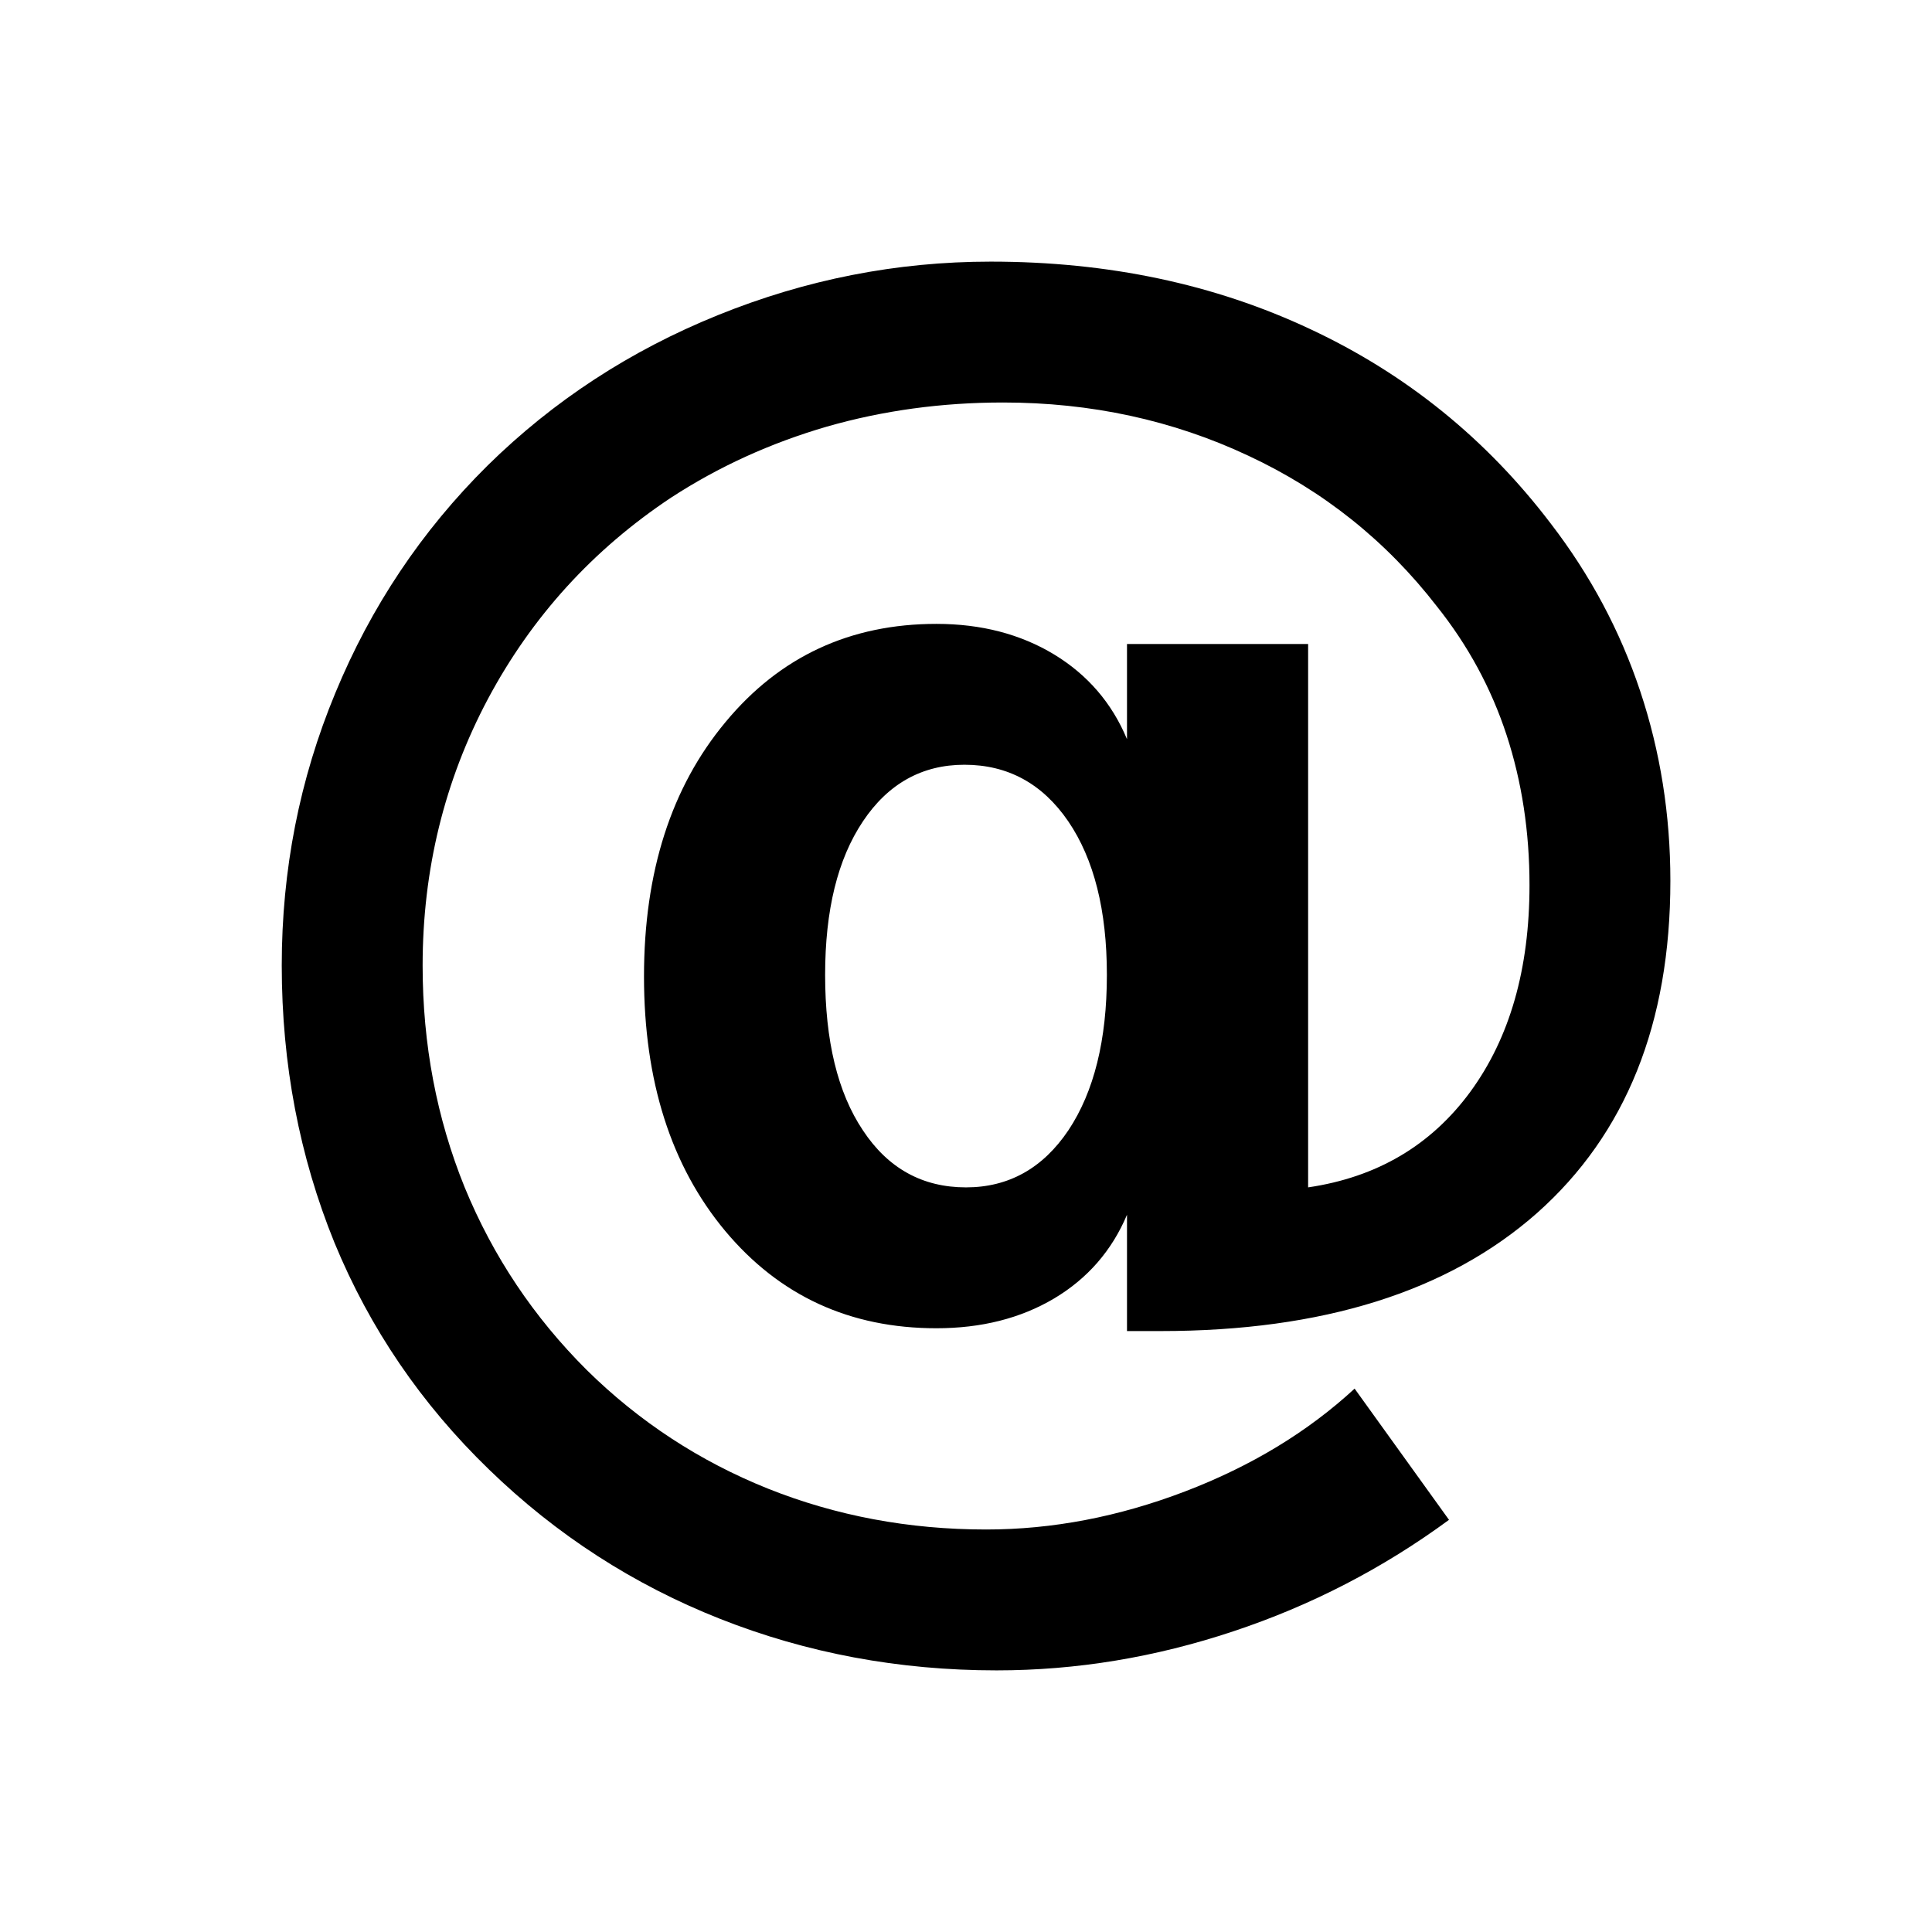
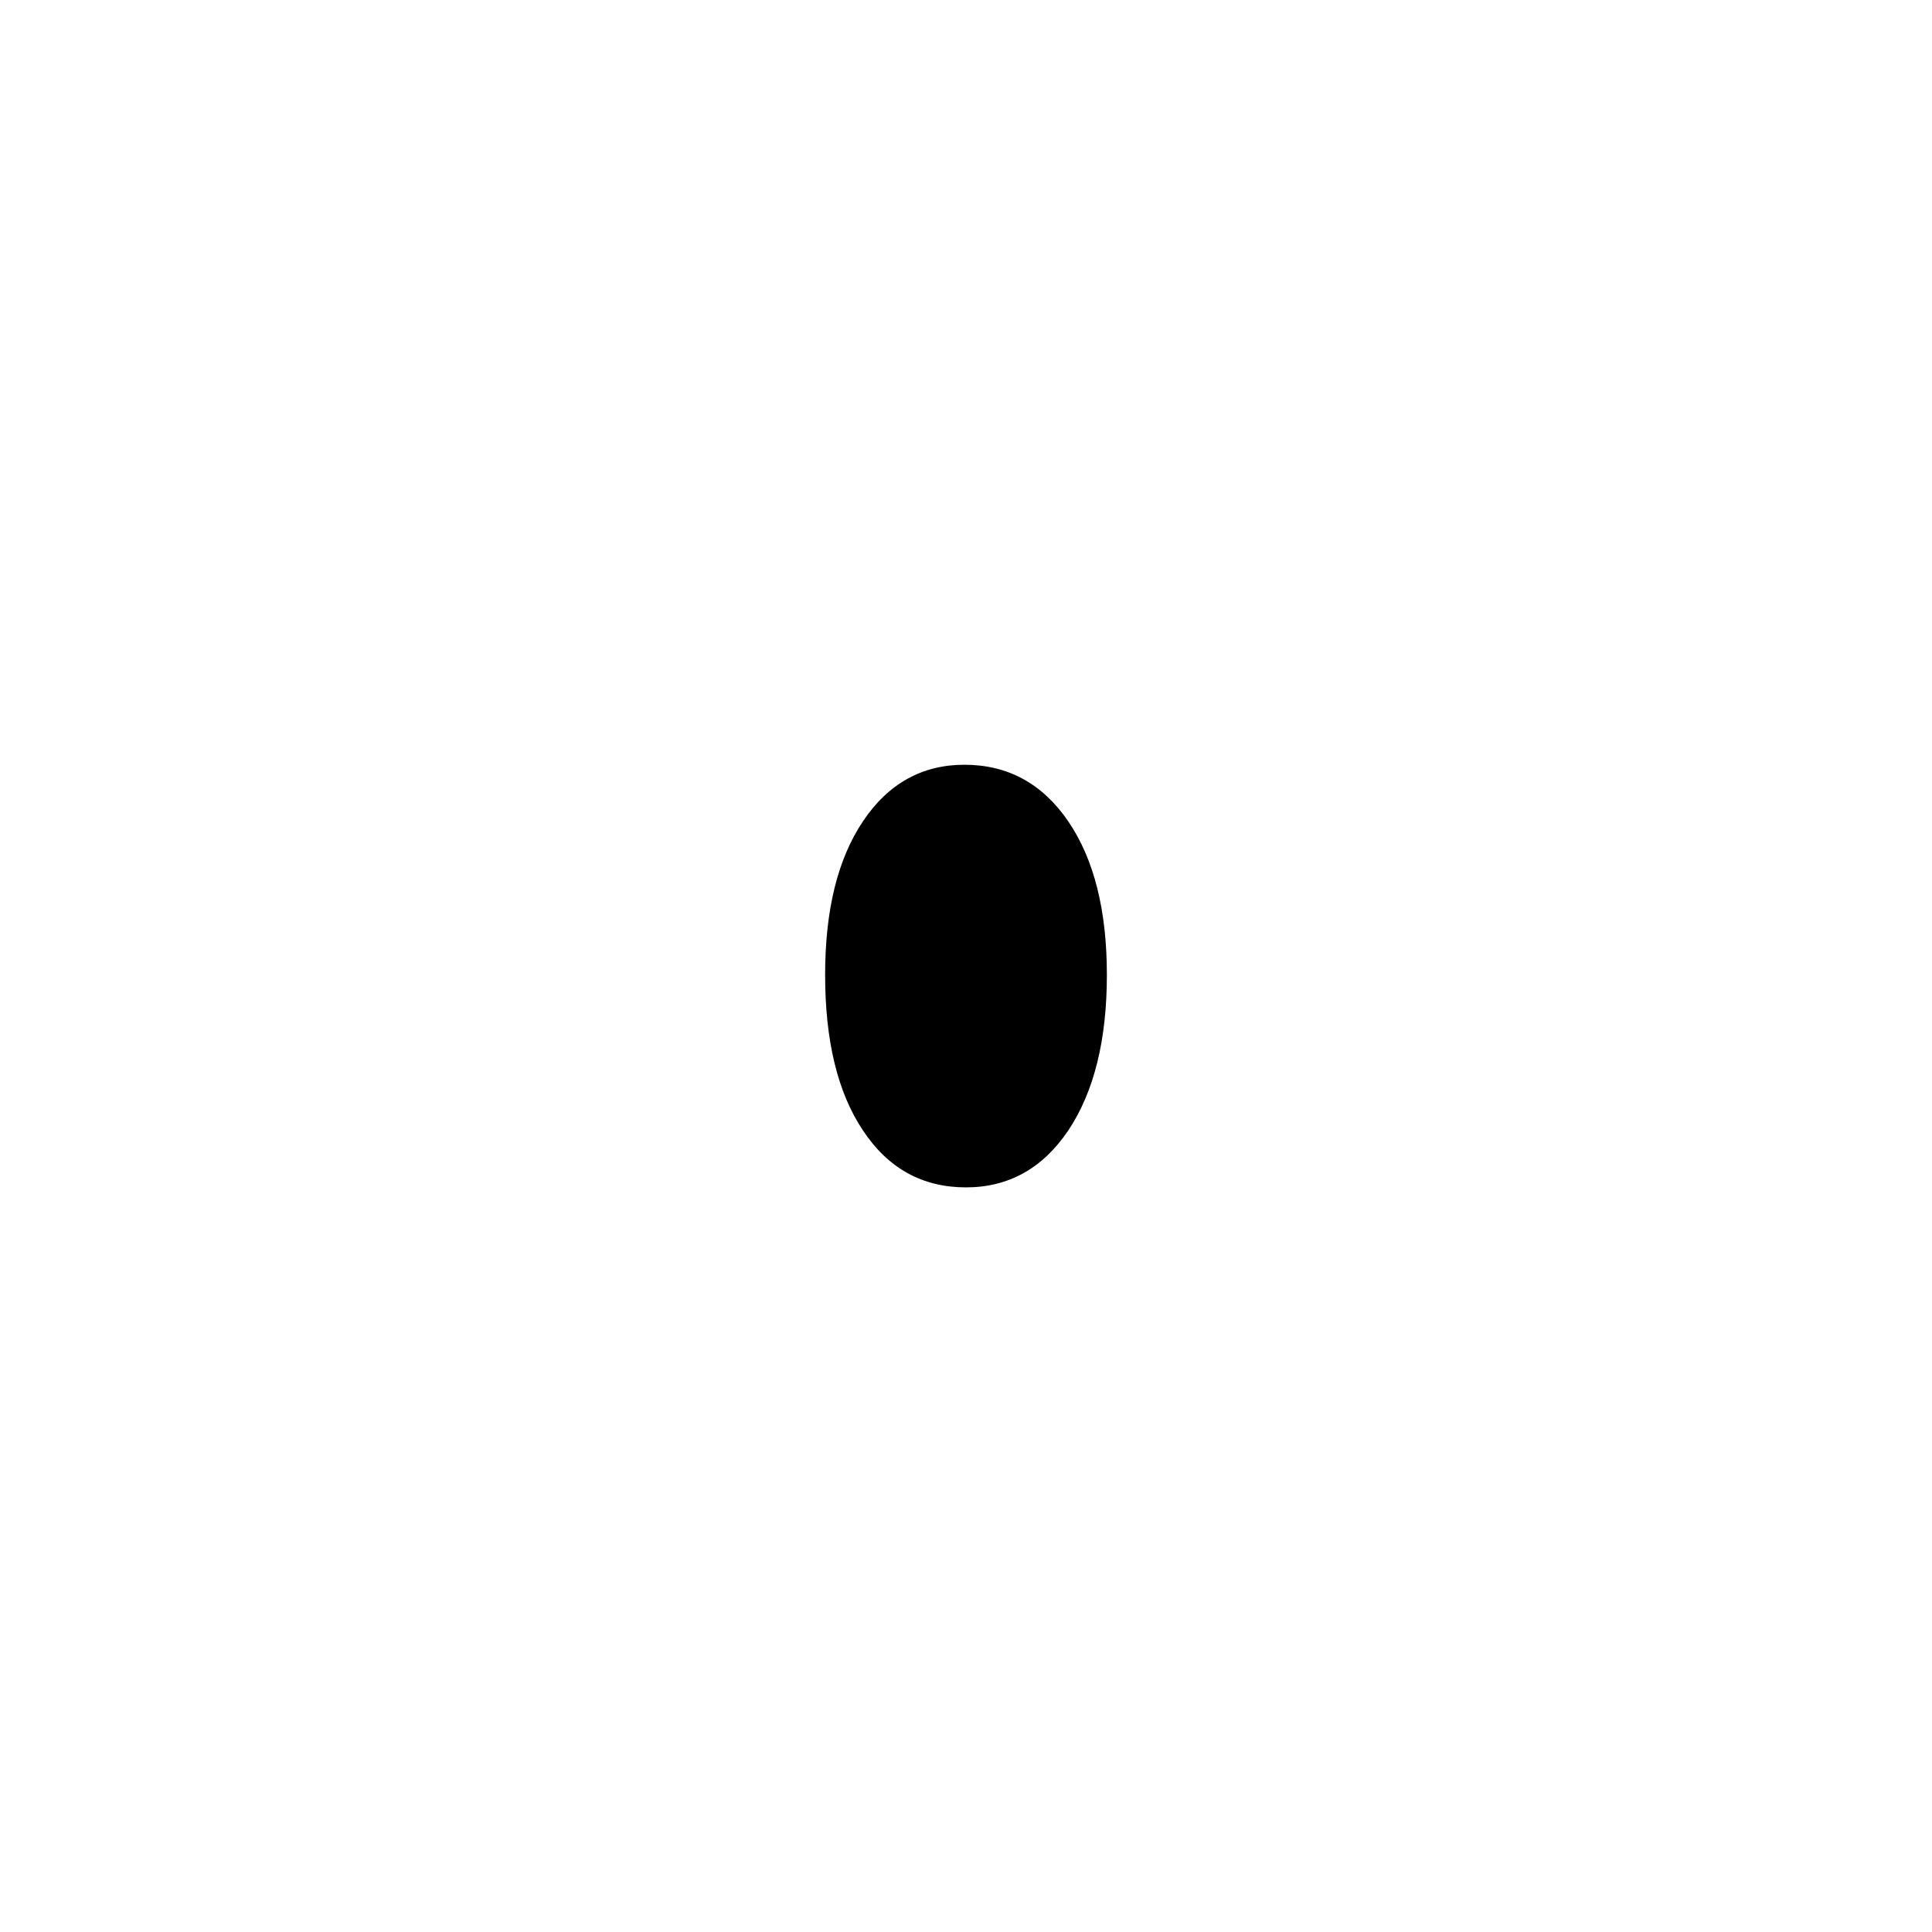
<svg xmlns="http://www.w3.org/2000/svg" width="1.333in" height="1.333in" viewBox="0 0 96 96">
-   <path id="@" fill="black" d="M 42.88,40.81            C 44.13,38.94 45.82,38.00 47.92,38.00              50.08,38.00 51.80,38.94 53.08,40.81              54.36,42.69 55.00,45.23 55.00,48.44              55.00,51.68 54.36,54.25 53.09,56.16              51.82,58.05 50.12,59.00 48.00,59.00              45.84,59.00 44.13,58.06 42.88,56.17              41.62,54.29 41.00,51.71 41.00,48.44              41.00,45.23 41.62,42.69 42.88,40.81 Z            M 56.00,66.14            C 56.00,66.14 57.67,66.14 57.67,66.14              65.72,66.14 71.96,64.18 76.38,60.27              80.79,56.35 83.00,50.85 83.00,43.77              83.00,40.48 82.50,37.34 81.50,34.34              80.50,31.34 79.02,28.57 77.06,26.02              73.86,21.81 69.88,18.59 65.12,16.36              60.36,14.12 55.07,13.00 49.23,13.00              44.55,13.00 40.04,13.89 35.67,15.66              31.32,17.42 27.50,19.91 24.22,23.14              20.95,26.38 18.43,30.15 16.66,34.44              14.88,38.73 14.00,43.24 14.00,47.97              14.00,52.88 14.88,57.47 16.62,61.75              18.38,66.02 20.94,69.77 24.30,73.02              27.65,76.27 31.48,78.74 35.78,80.44              40.08,82.14 44.66,83.00 49.52,83.00              53.49,83.00 57.41,82.35 61.28,81.06              65.14,79.78 68.72,77.93 72.00,75.52              72.00,75.52 67.31,69.00 67.31,69.00              64.99,71.14 62.18,72.85 58.88,74.11              55.58,75.37 52.29,76.00 49.00,76.00              45.16,76.00 41.54,75.32 38.16,73.97              34.77,72.61 31.77,70.65 29.16,68.08              26.52,65.45 24.50,62.43 23.09,59.00              21.70,55.57 21.00,51.90 21.00,47.98              21.00,43.23 22.08,38.80 24.25,34.72              26.43,30.64 29.46,27.31 33.34,24.73              35.72,23.18 38.30,22.01 41.08,21.20              43.87,20.40 46.79,20.00 49.84,20.00              54.21,20.00 58.27,20.88 62.02,22.64              65.77,24.39 68.89,26.89 71.39,30.12              72.94,32.06 74.10,34.20 74.86,36.52              75.62,38.84 76.00,41.33 76.00,43.98              76.00,48.15 75.02,51.57 73.06,54.25              71.10,56.92 68.41,58.50 65.00,59.00              65.00,59.00 65.00,32.00 65.00,32.00              65.00,32.00 56.00,32.00 56.00,32.00              56.00,32.00 56.00,36.73 56.00,36.73              55.25,34.93 54.04,33.53 52.38,32.52              50.71,31.51 48.76,31.00 46.53,31.00              42.25,31.00 38.75,32.62 36.05,35.88              33.35,39.12 32.00,43.33 32.00,48.52              32.00,53.71 33.34,57.93 36.03,61.16              38.73,64.39 42.23,66.00 46.53,66.00              48.76,66.00 50.71,65.51 52.38,64.52              54.04,63.53 55.25,62.14 56.00,60.36              56.00,60.36 56.00,66.14 56.00,66.14 Z" />
+   <path id="@" fill="black" d="M 42.88,40.81            C 44.13,38.94 45.82,38.00 47.92,38.00              50.08,38.00 51.80,38.94 53.08,40.81              54.36,42.69 55.00,45.23 55.00,48.44              55.00,51.68 54.36,54.25 53.09,56.16              51.82,58.05 50.12,59.00 48.00,59.00              45.84,59.00 44.13,58.06 42.88,56.17              41.62,54.29 41.00,51.71 41.00,48.44              41.00,45.23 41.62,42.69 42.88,40.81 Z            M 56.00,66.14            Z" />
</svg>